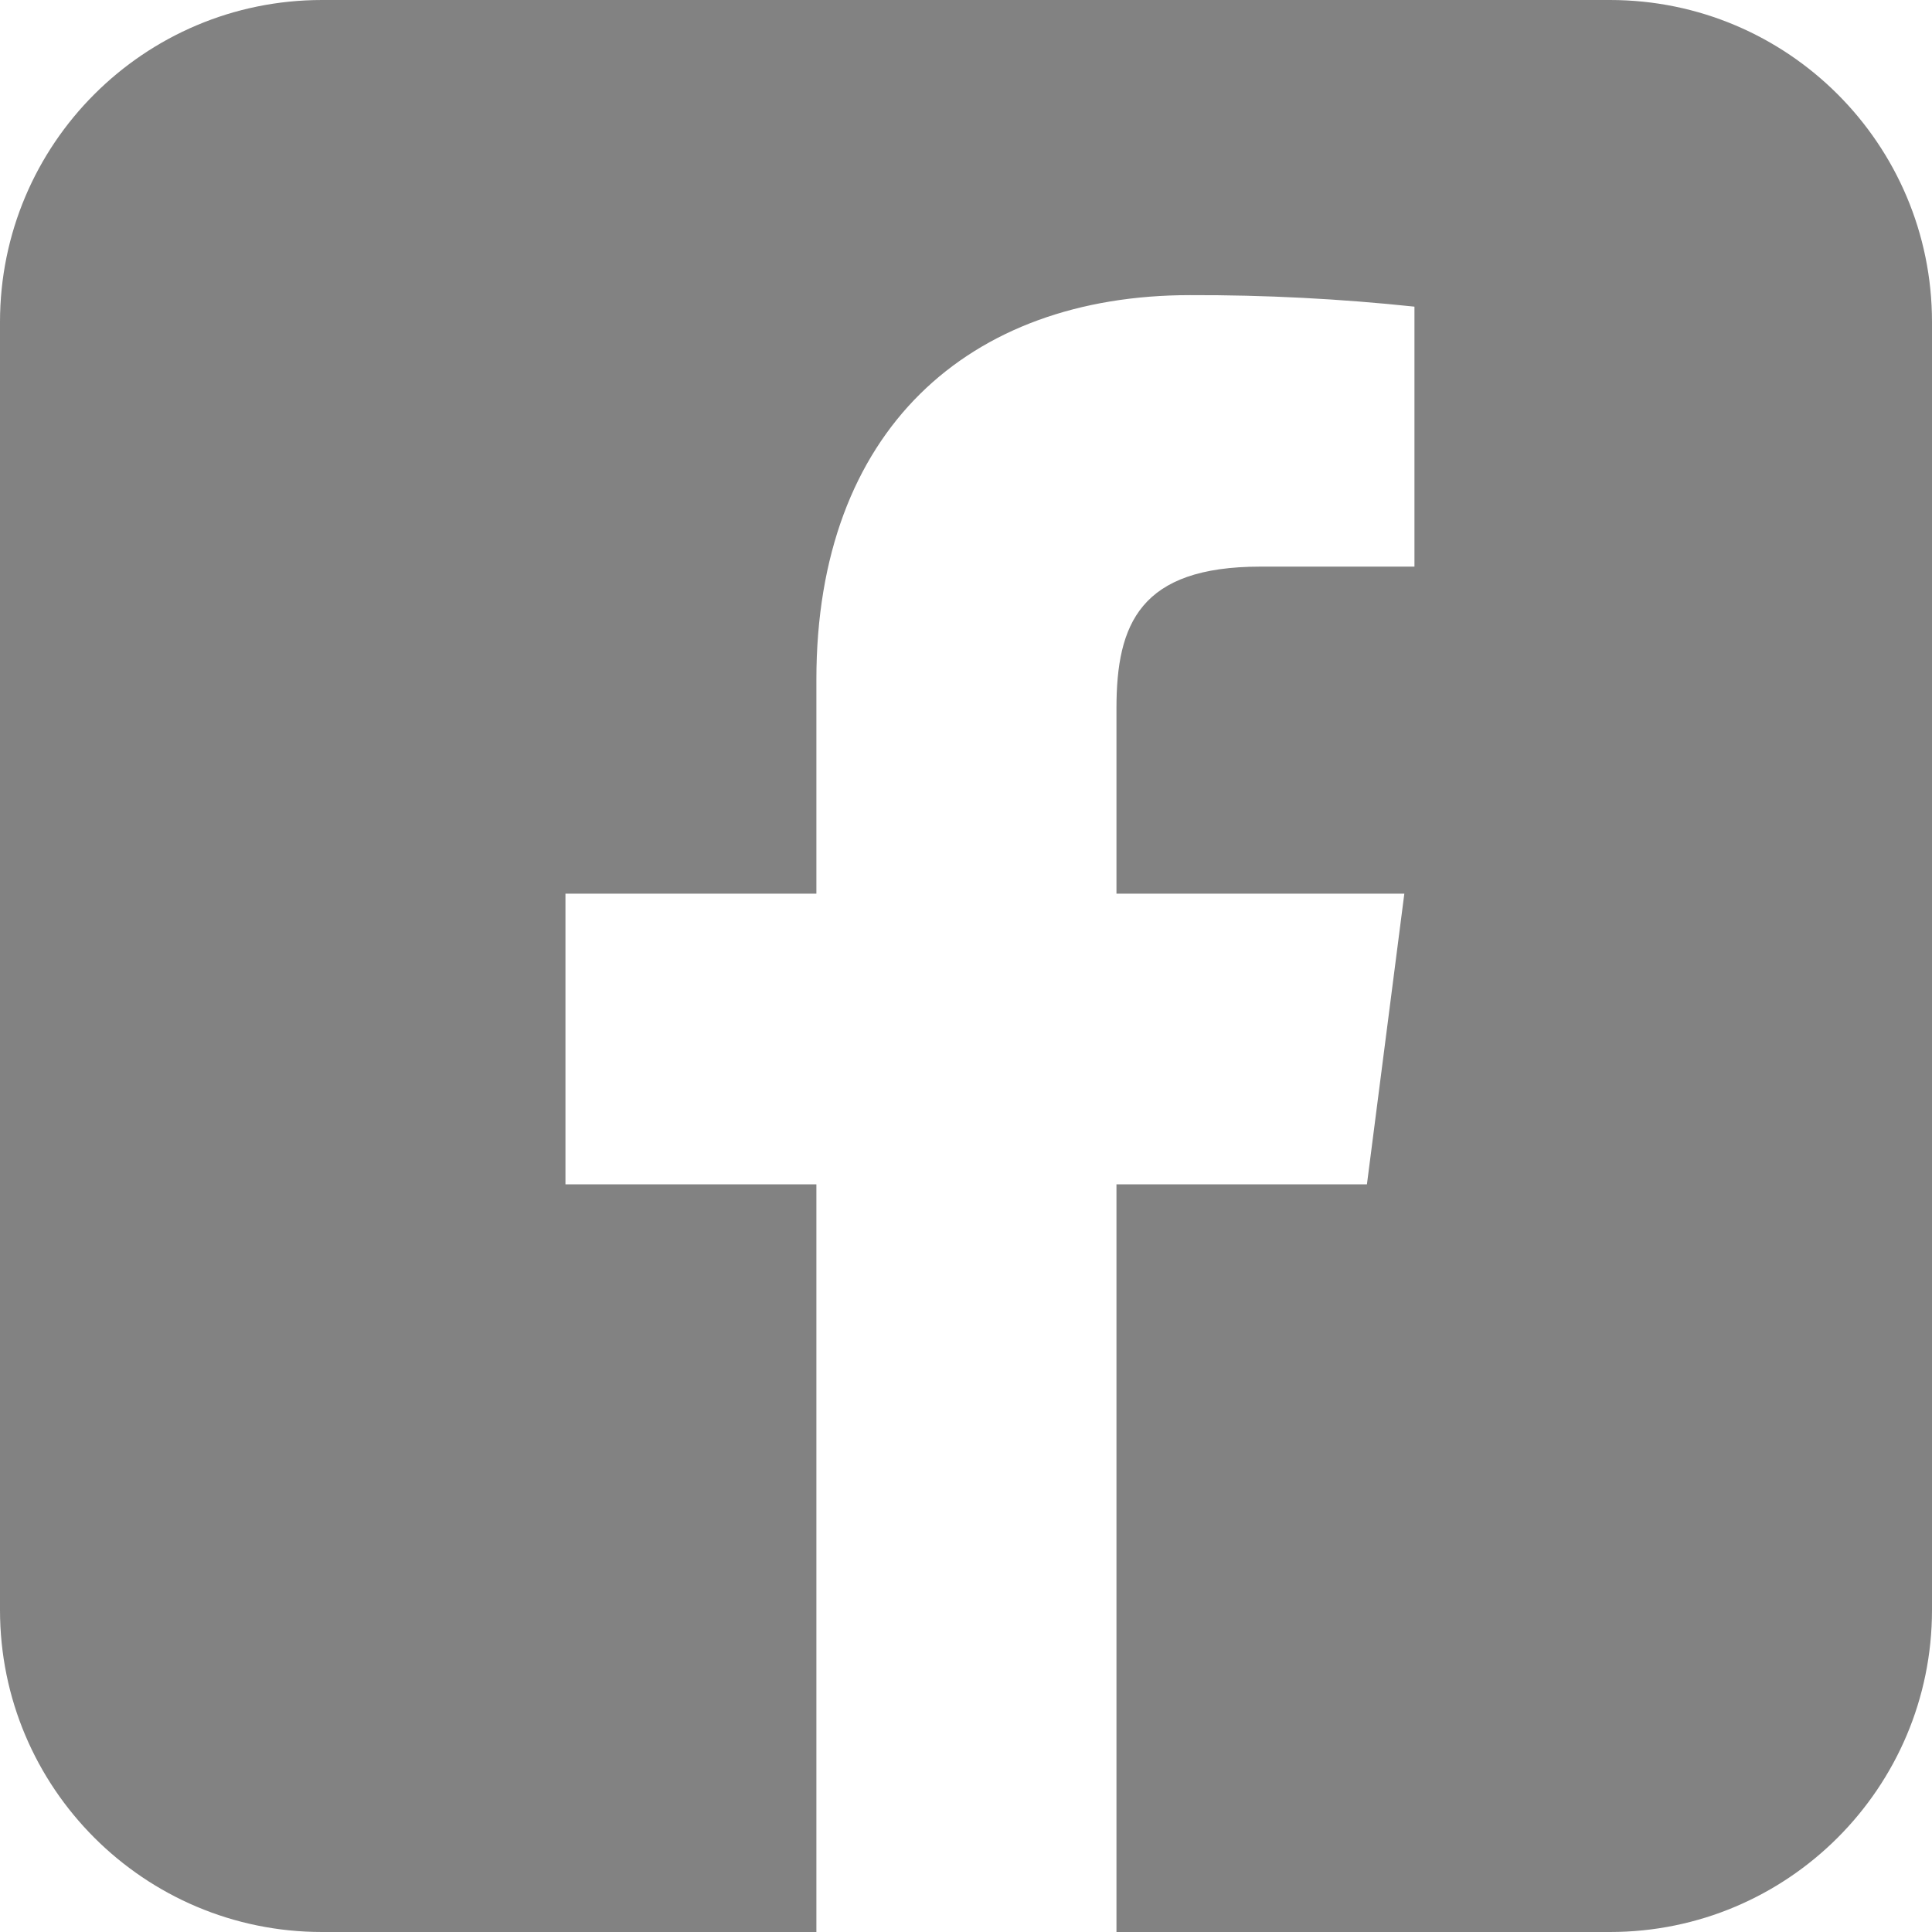
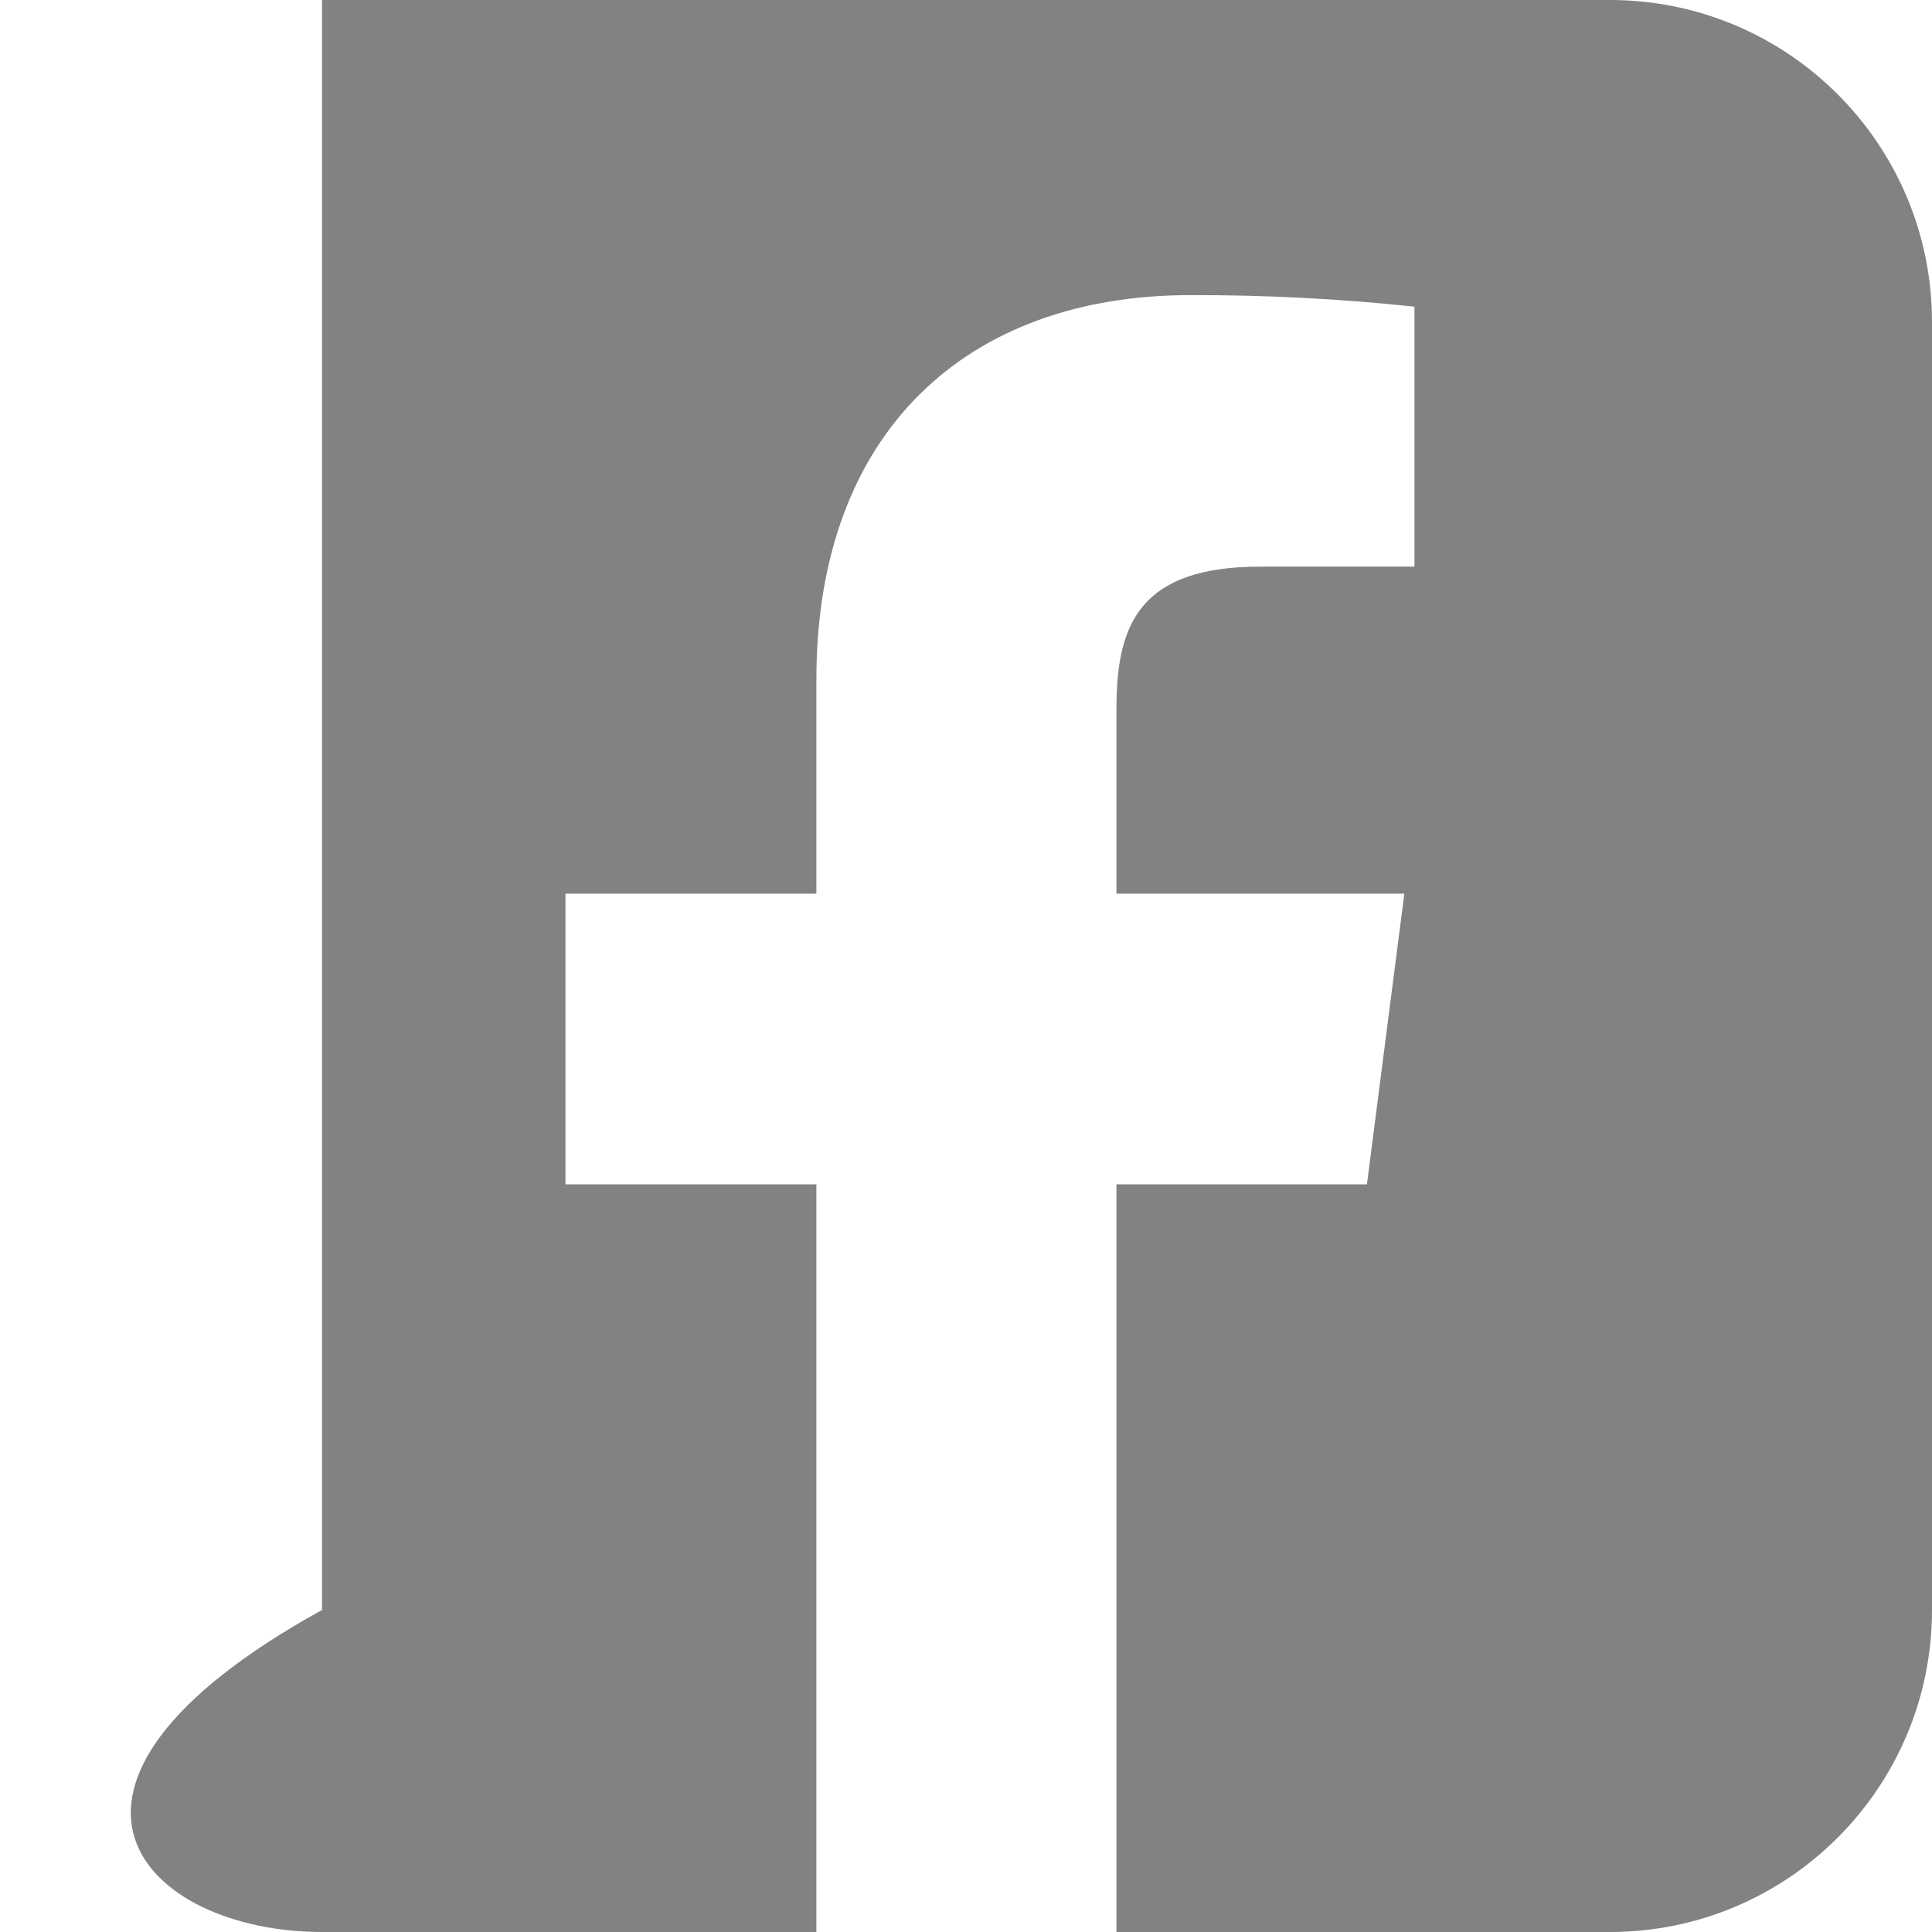
<svg xmlns="http://www.w3.org/2000/svg" width="25" height="25" viewBox="0 0 25 25" fill="none">
-   <path d="M14.447 15.325V25H20.833C23.134 25 25 23.134 25 20.833V4.167C25 1.865 23.134 0 20.833 0H4.167C1.865 0 0 1.865 0 4.167V20.833C0 23.134 1.865 25 4.167 25H10.564V15.325H7.317V11.564H10.564V8.792C10.564 5.572 12.529 3.819 15.4 3.819C16.37 3.816 17.339 3.866 18.303 3.968V7.332H16.311C14.75 7.332 14.447 8.075 14.447 9.164V11.564H18.172L17.688 15.325H14.447Z" fill="#828282" />
+   <path d="M14.447 15.325V25H20.833C23.134 25 25 23.134 25 20.833V4.167C25 1.865 23.134 0 20.833 0H4.167V20.833C0 23.134 1.865 25 4.167 25H10.564V15.325H7.317V11.564H10.564V8.792C10.564 5.572 12.529 3.819 15.4 3.819C16.37 3.816 17.339 3.866 18.303 3.968V7.332H16.311C14.75 7.332 14.447 8.075 14.447 9.164V11.564H18.172L17.688 15.325H14.447Z" fill="#828282" />
</svg>